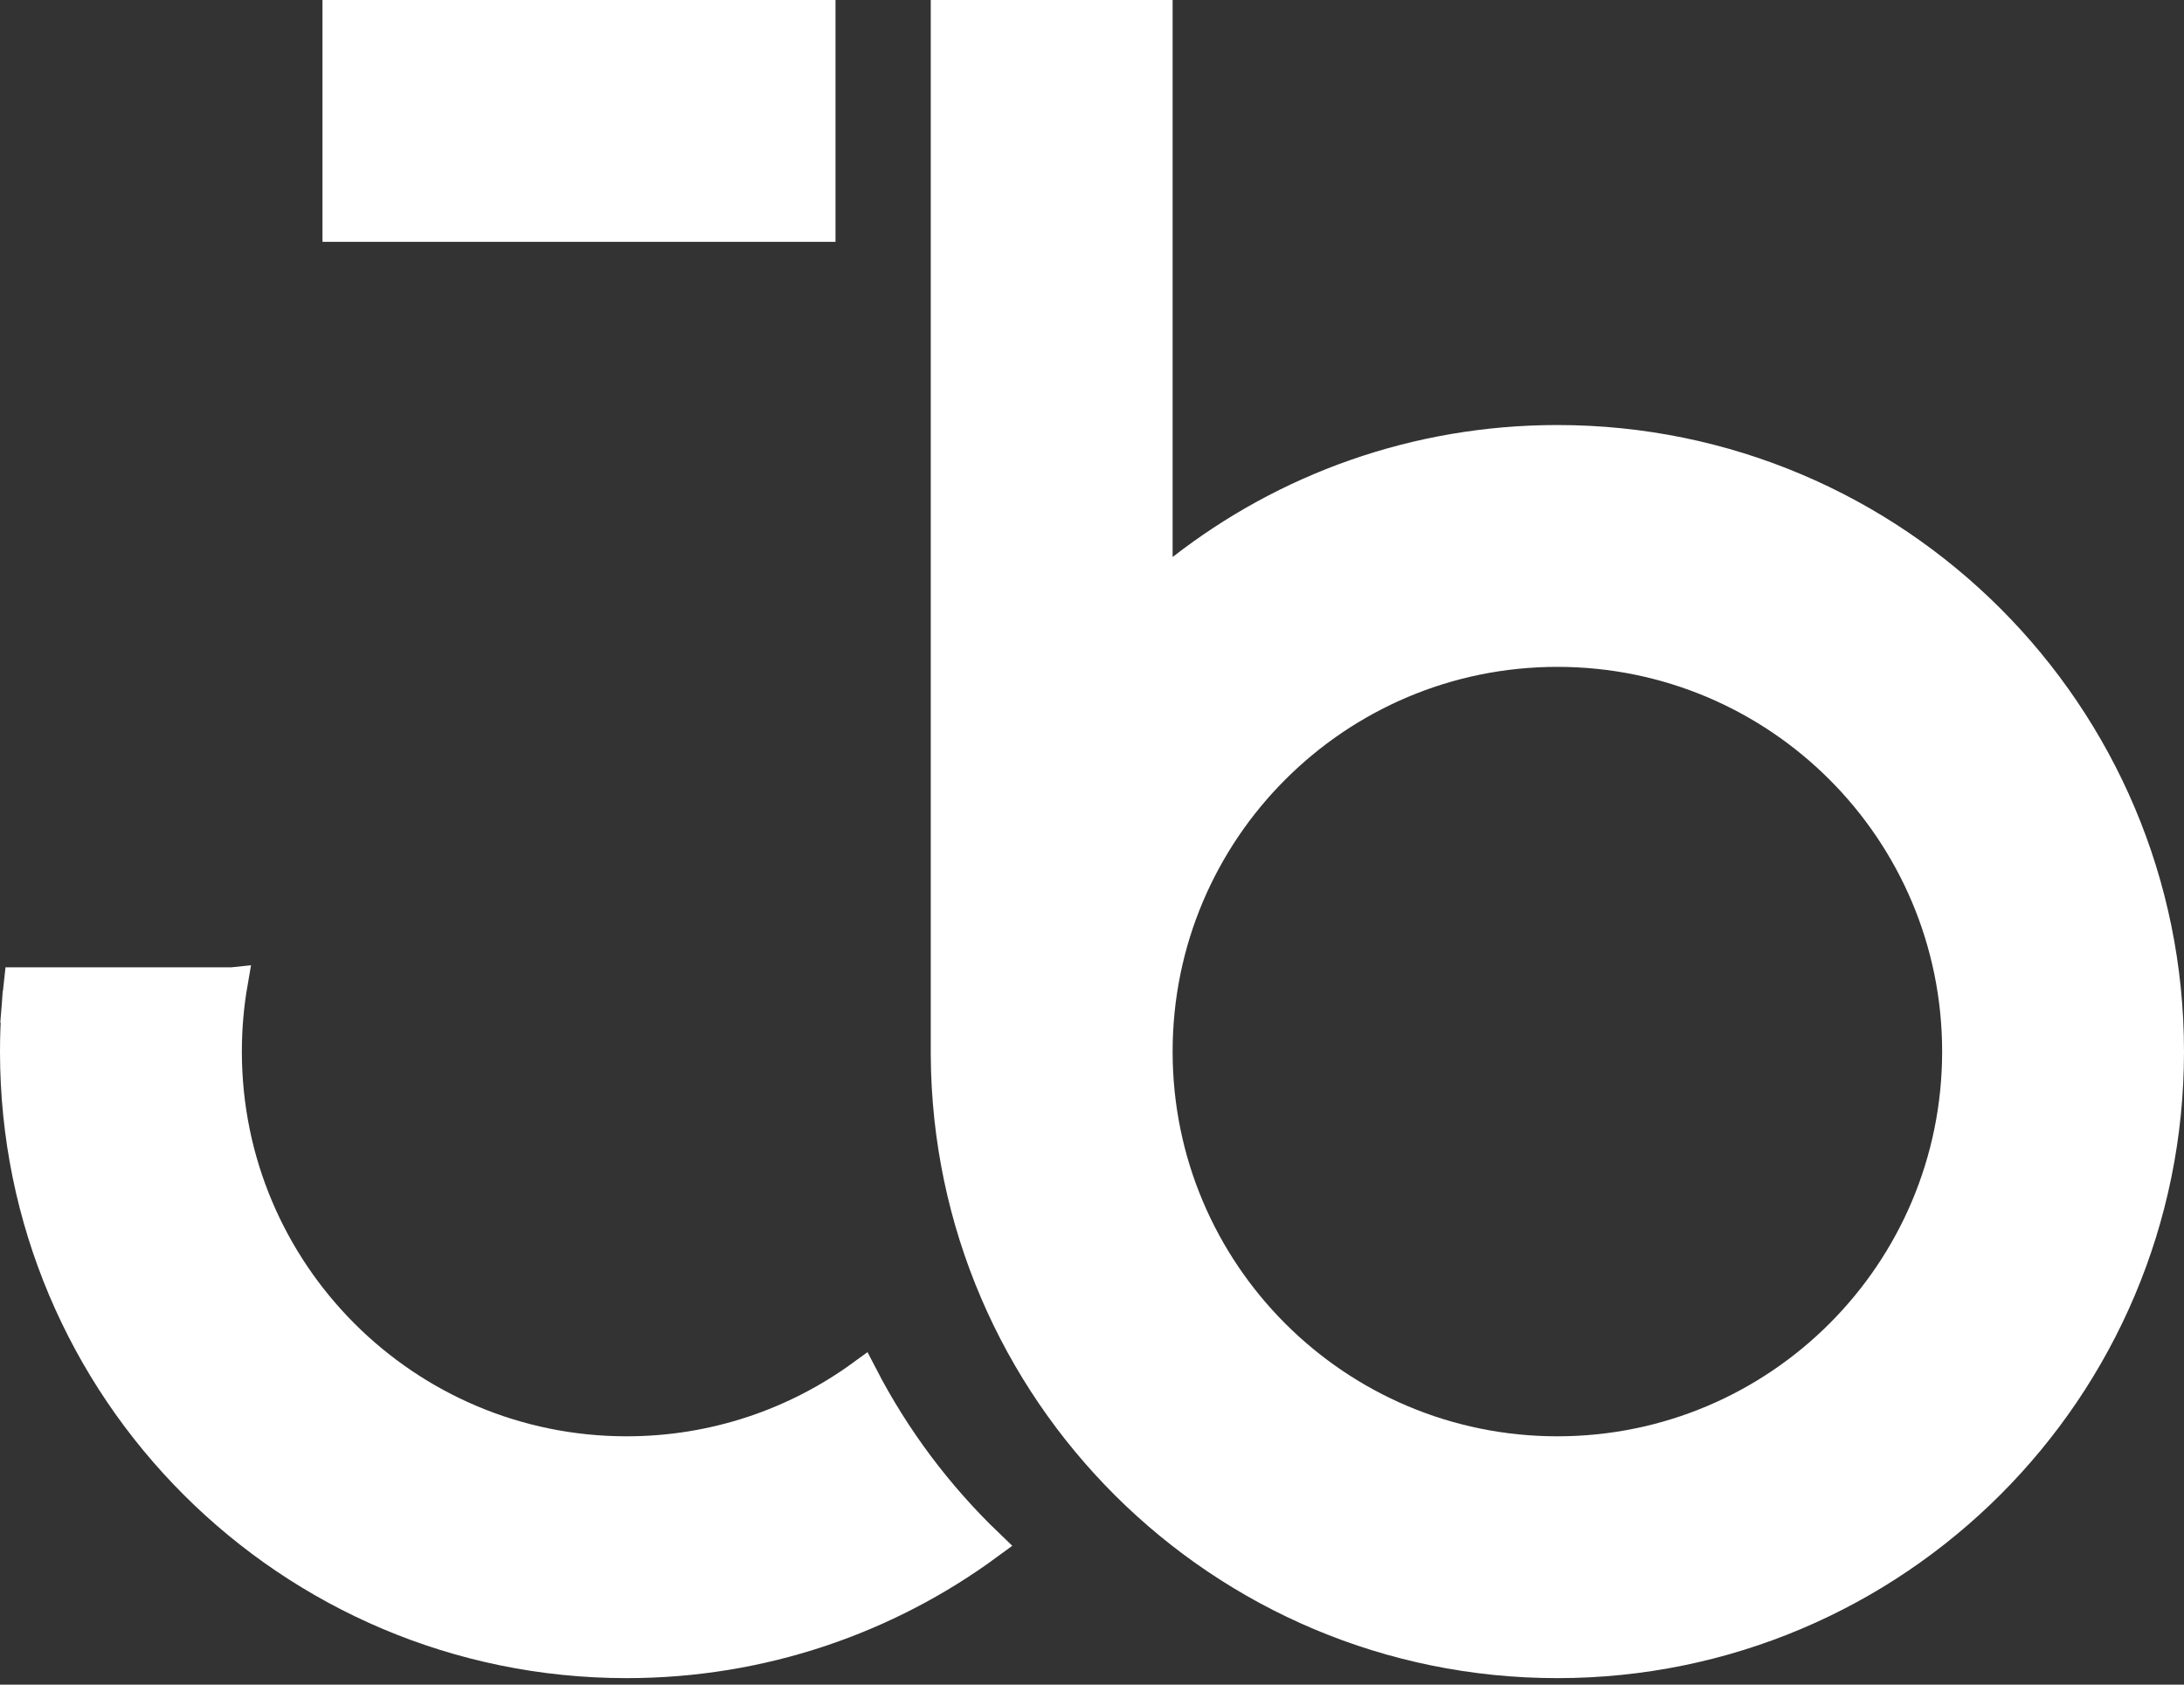
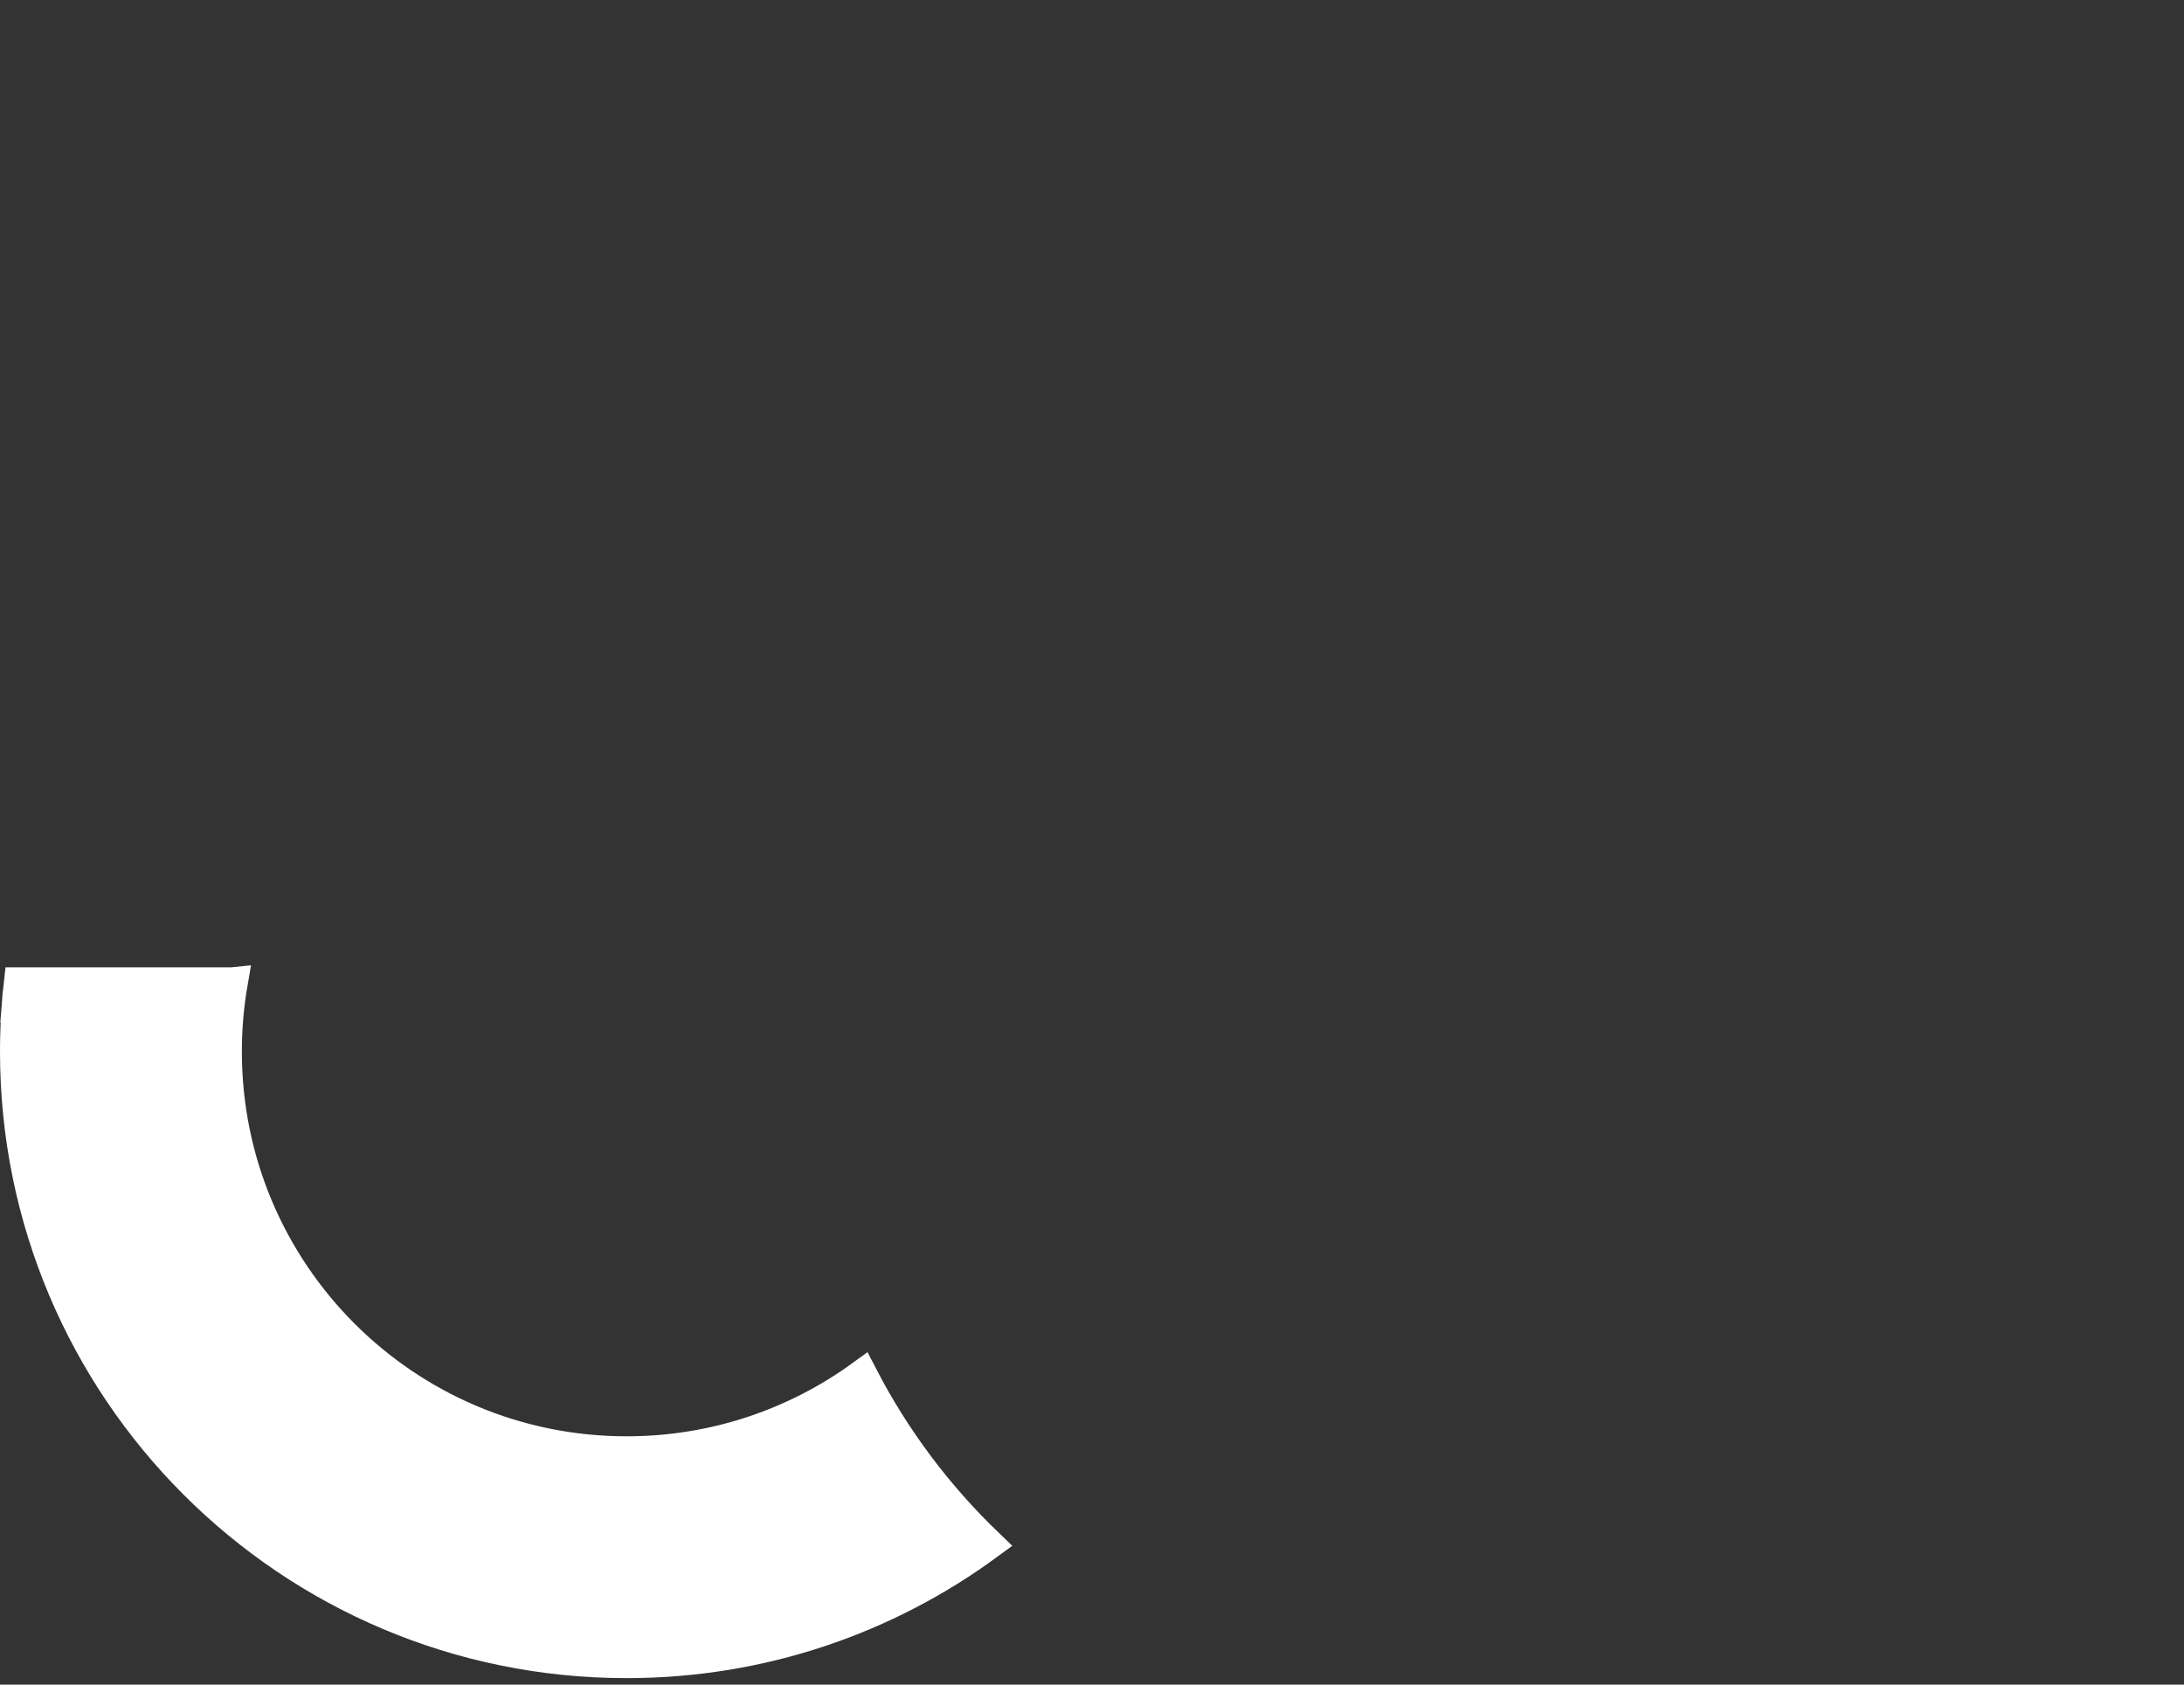
<svg xmlns="http://www.w3.org/2000/svg" width="70" height="54" viewBox="0 0 70 54" fill="none">
  <rect x="0" y="0" width="70" height="54" fill="#333333" stroke="none" />
  <path d="M7.44 31.507C7.316 32.222 7.252 32.958 7.252 33.708C7.252 40.795 12.997 46.54 20.084 46.54C22.903 46.54 25.51 45.631 27.628 44.09C28.673 46.112 30.044 47.938 31.67 49.499C28.425 51.883 24.42 53.292 20.084 53.292C9.268 53.292 0.5 44.524 0.5 33.708C0.5 33.209 0.519 32.714 0.555 32.224L7.44 31.507ZM7.44 31.507H0.623C0.596 31.744 0.574 31.983 0.555 32.223L7.44 31.507Z" fill="white" stroke="white" />
-   <rect x="10.836" y="0.5" width="15.443" height="6.752" fill="white" stroke="white" />
-   <path d="M37.084 17.855V18.879L37.891 18.25C41.21 15.664 45.383 14.124 49.916 14.124C60.731 14.124 69.5 22.892 69.5 33.708C69.5 44.524 60.731 53.292 49.916 53.292C39.139 53.292 30.394 44.586 30.332 33.823L30.332 33.765L30.332 0.5H37.084L37.084 17.855ZM37.084 33.708C37.084 40.795 42.829 46.54 49.916 46.54C57.003 46.54 62.748 40.795 62.748 33.708C62.748 26.621 57.003 20.876 49.916 20.876C42.829 20.876 37.084 26.621 37.084 33.708Z" fill="white" stroke="white" />
</svg>